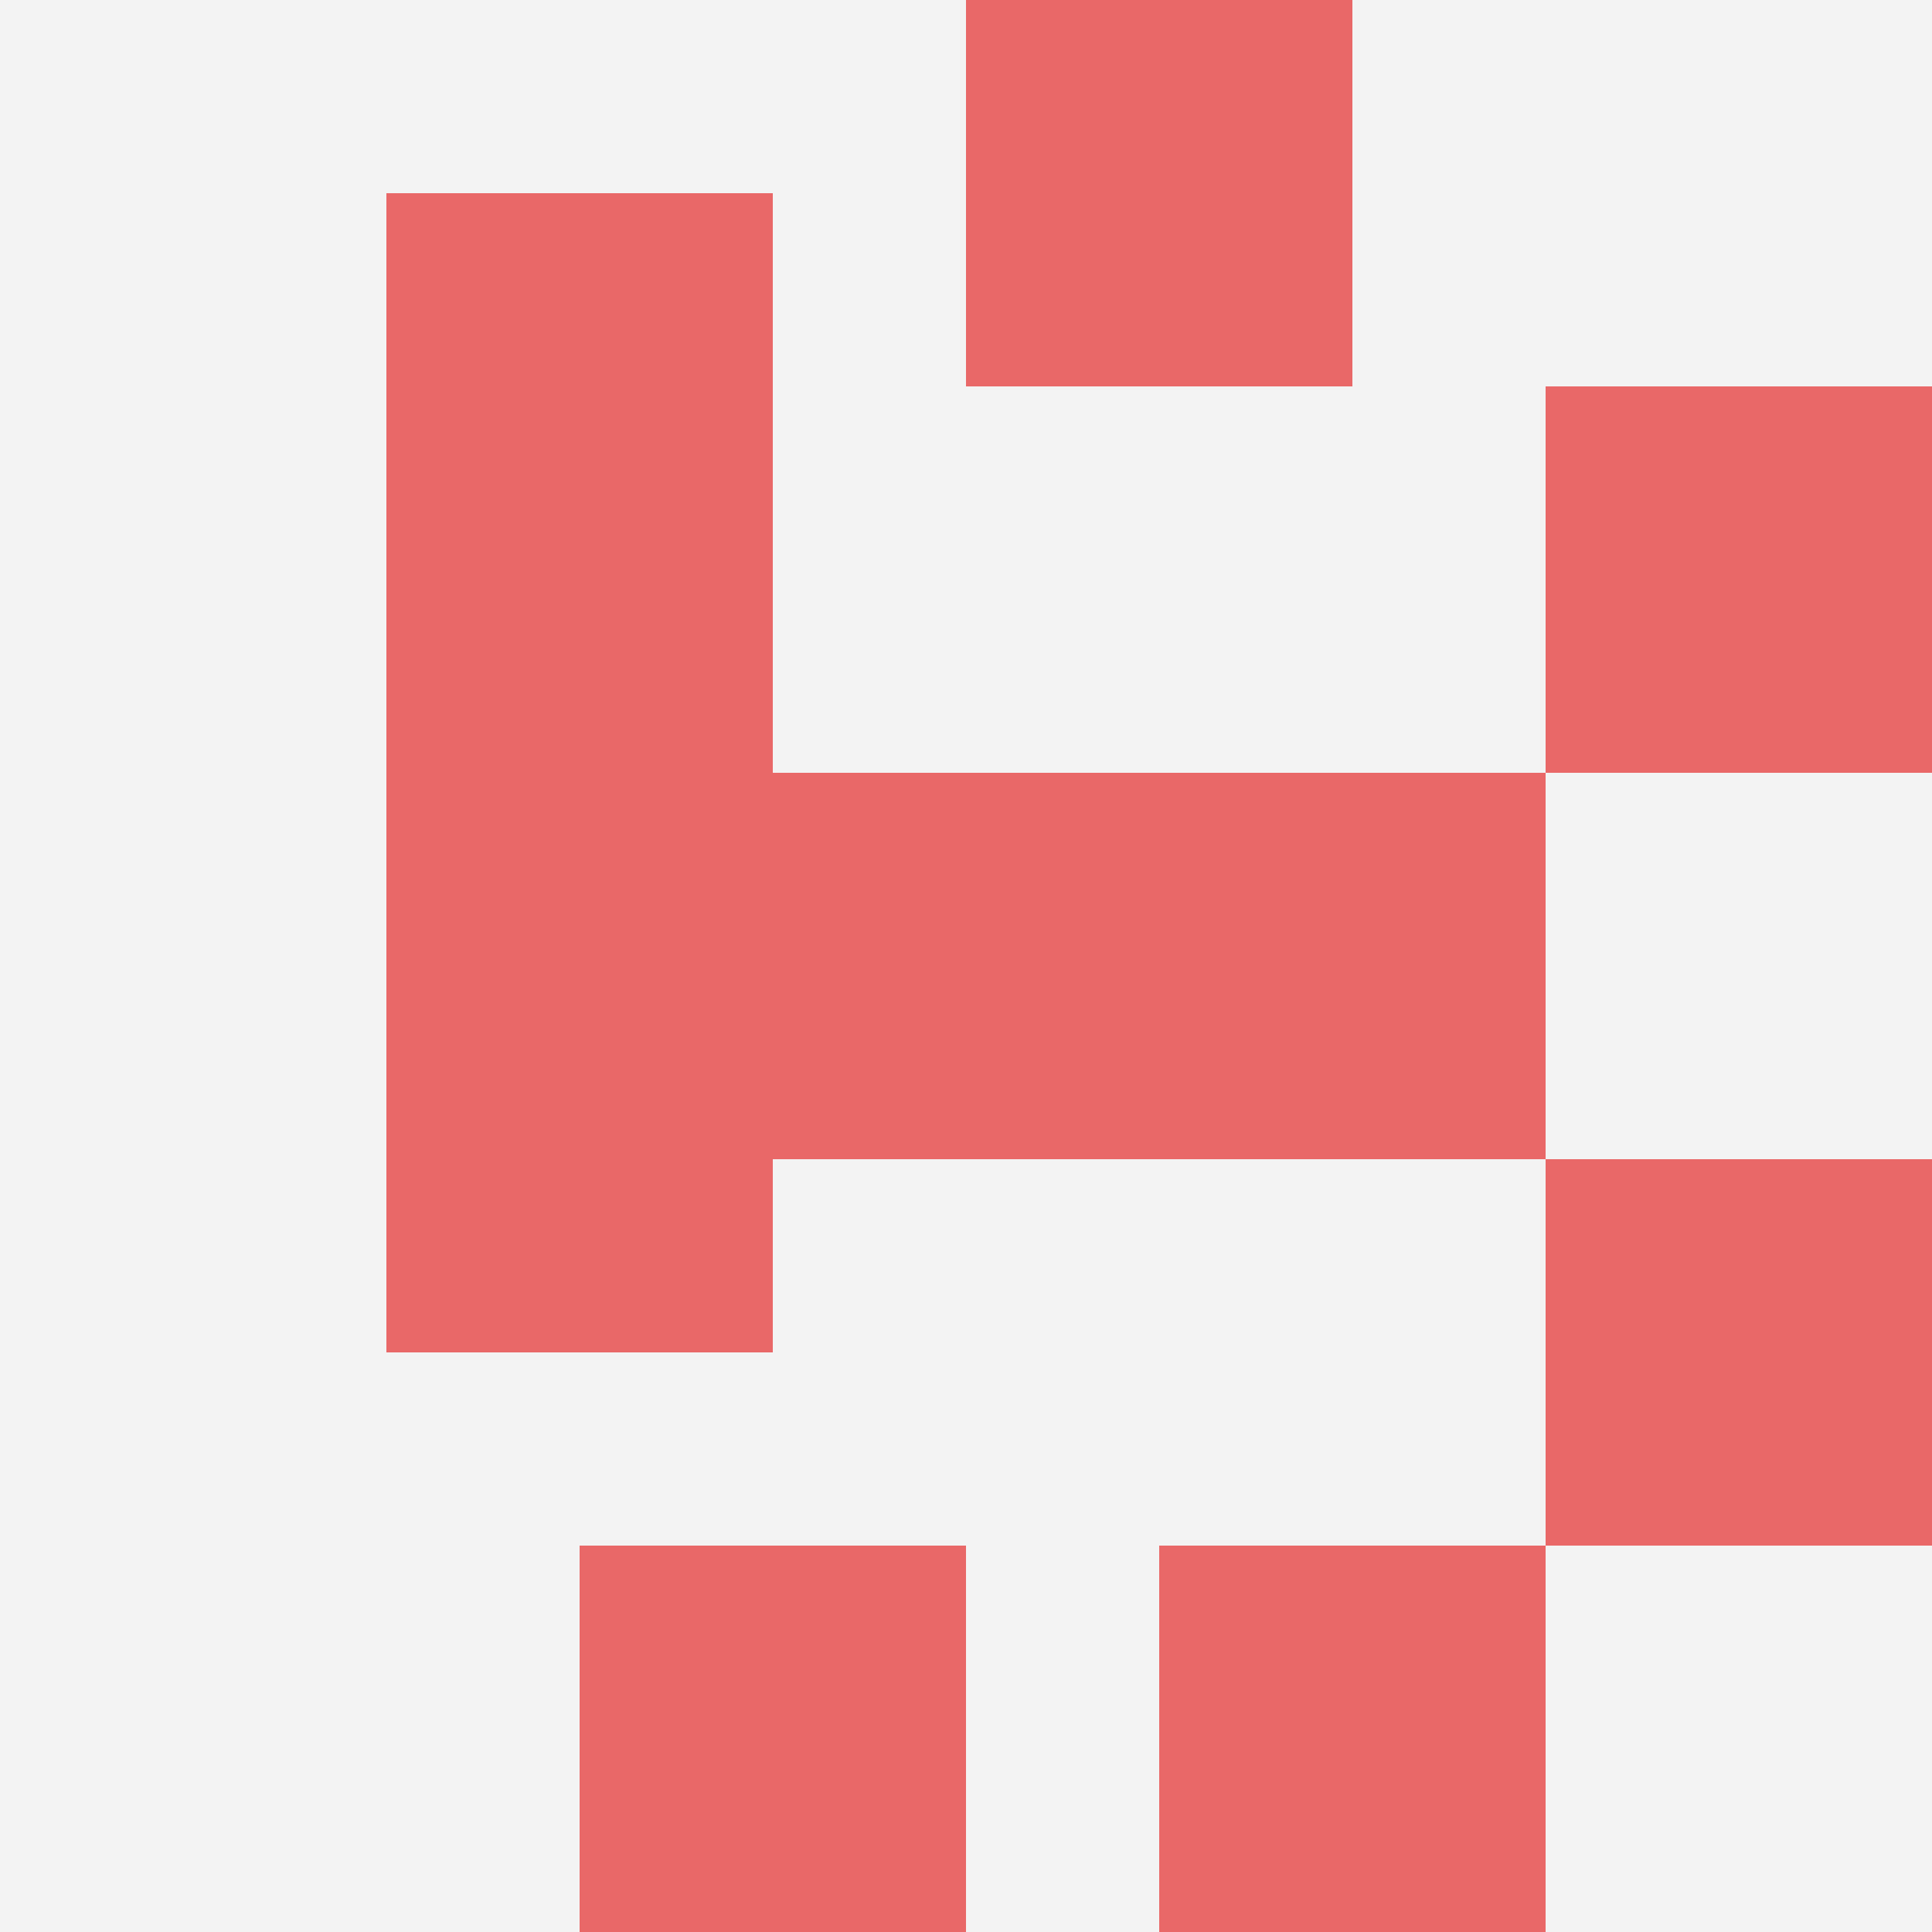
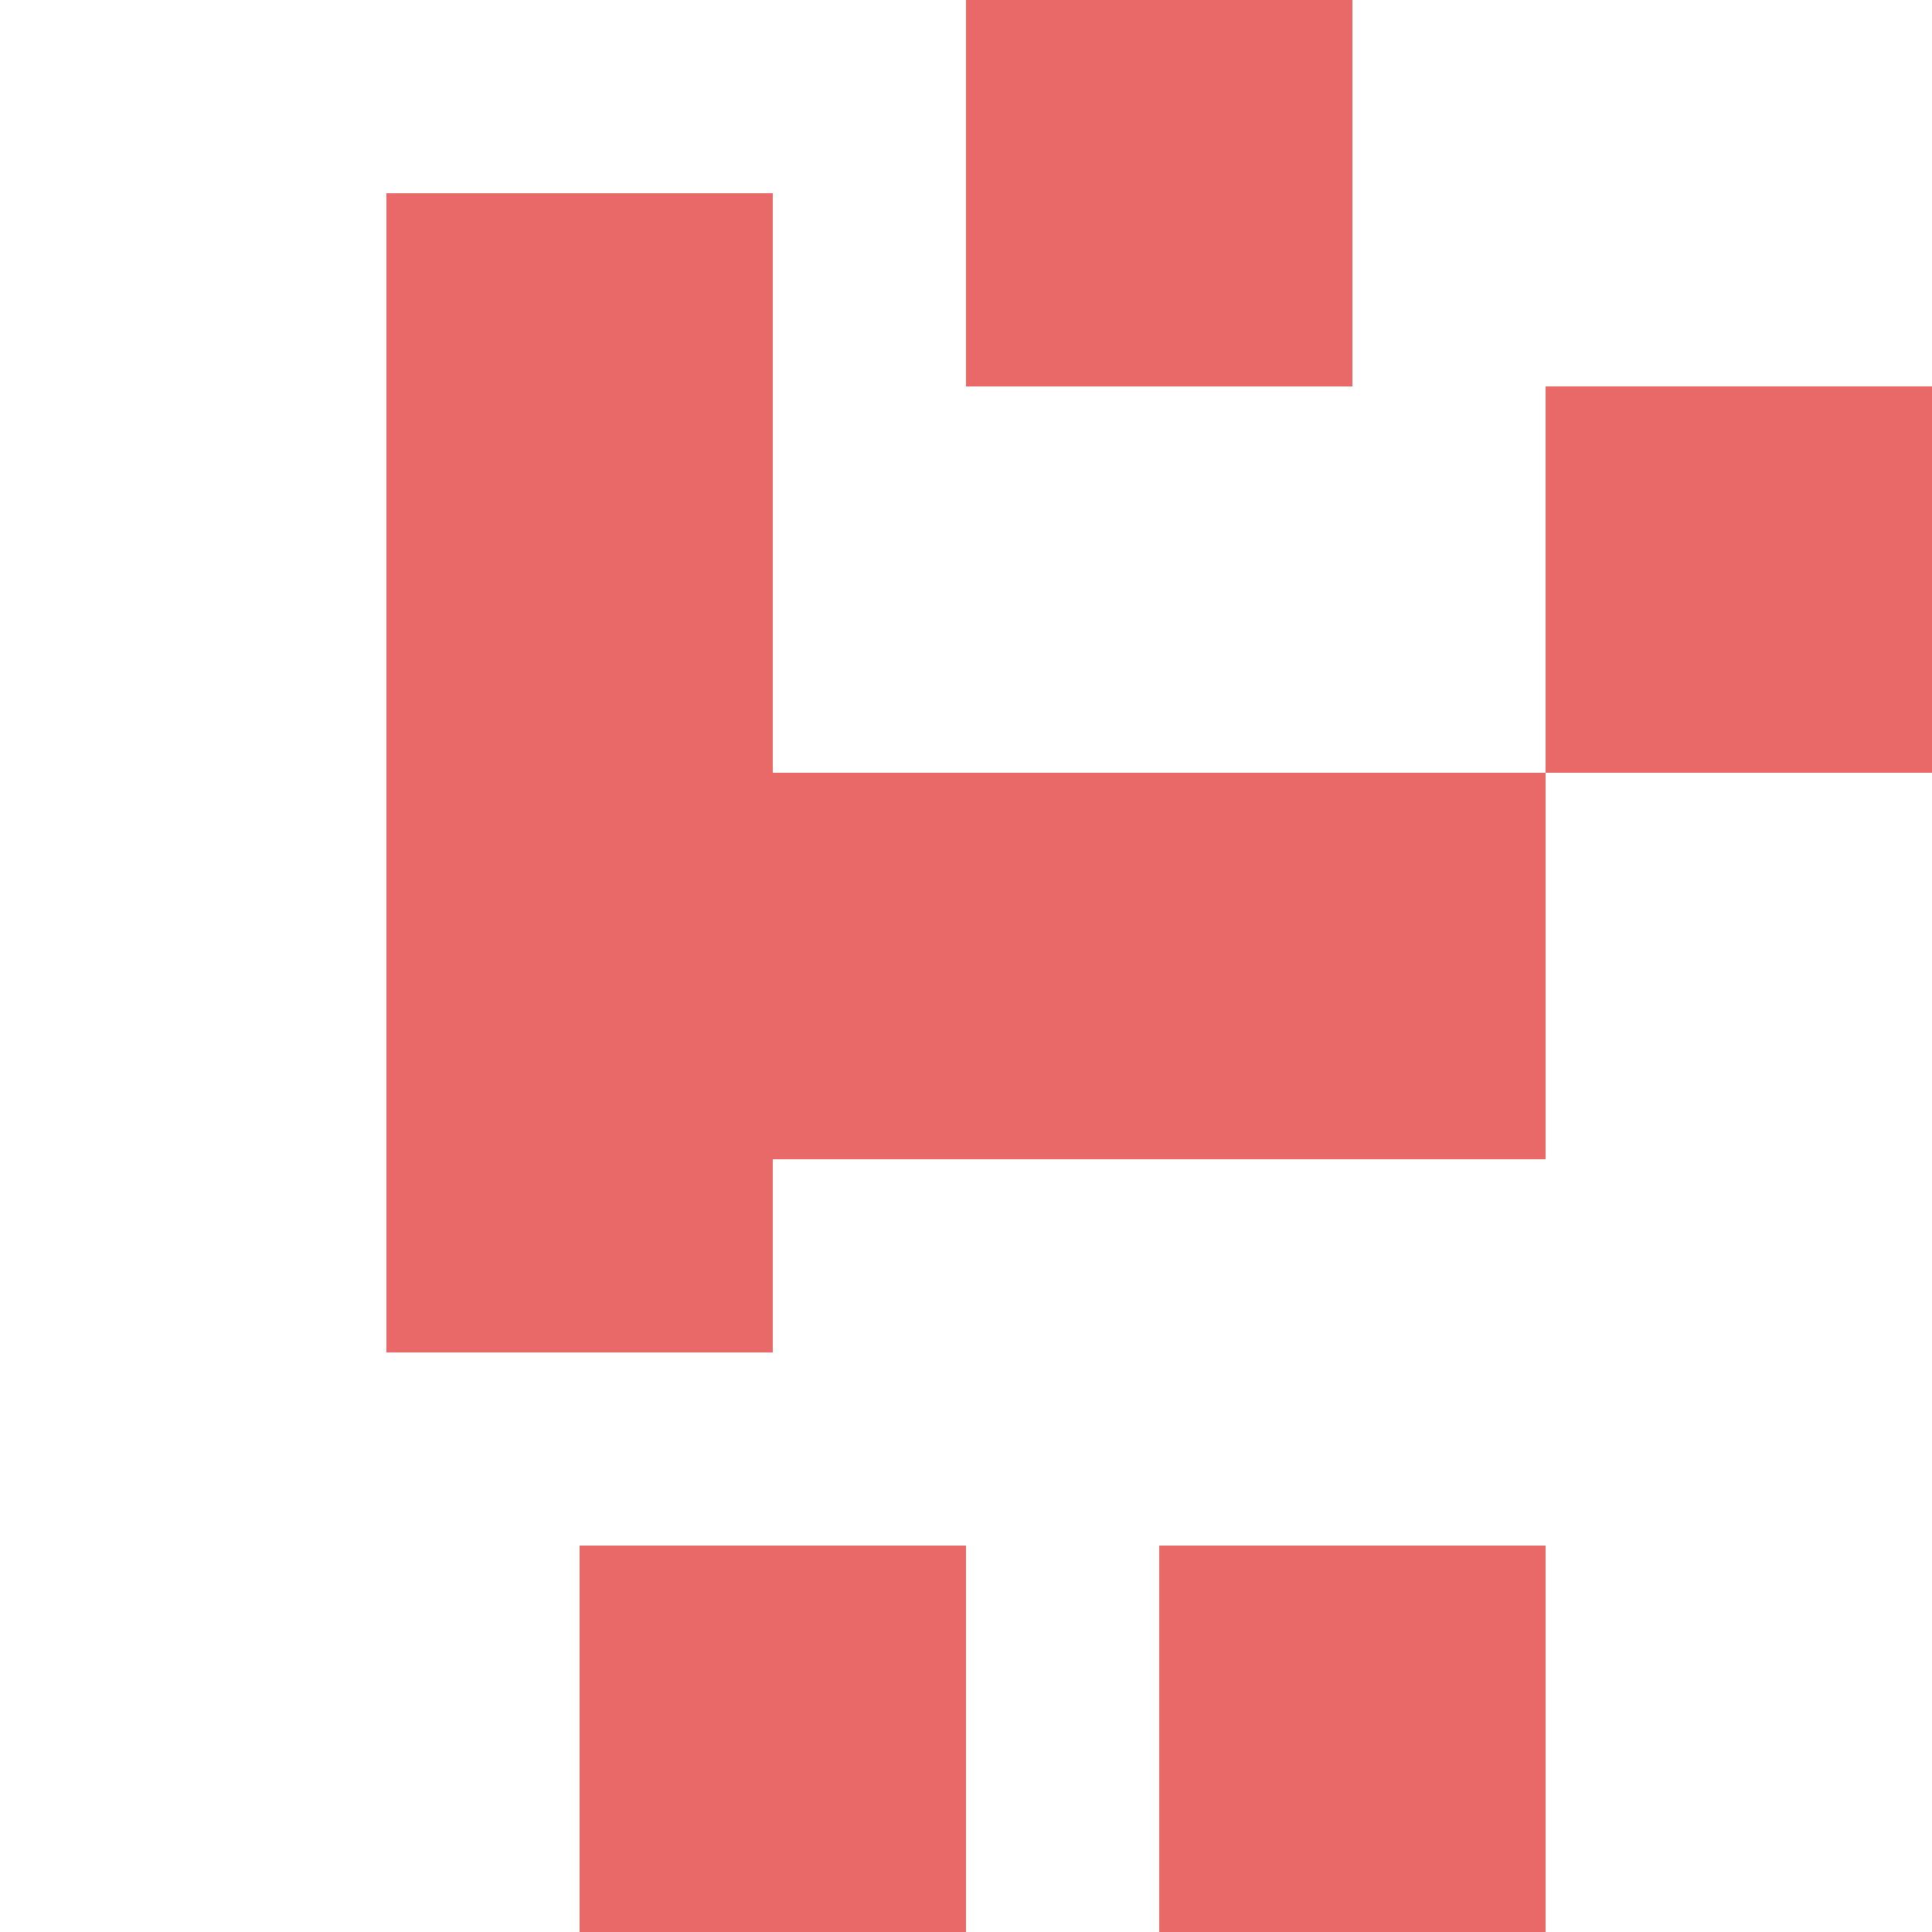
<svg xmlns="http://www.w3.org/2000/svg" id="ten-svg" preserveAspectRatio="xMinYMin meet" viewBox="0 0 10 10">
-   <rect x="0" y="0" width="10" height="10" fill="#F3F3F3" />
  <rect class="t" x="2" y="3" />
  <rect class="t" x="4" y="4" />
  <rect class="t" x="2" y="1" />
-   <rect class="t" x="8" y="6" />
  <rect class="t" x="6" y="8" />
  <rect class="t" x="3" y="8" />
  <rect class="t" x="5" y="0" />
  <rect class="t" x="6" y="4" />
  <rect class="t" x="8" y="2" />
  <rect class="t" x="2" y="5" />
  <style>.t{width:2px;height:2px;fill:#E96868} #ten-svg{shape-rendering:crispedges;}</style>
</svg>